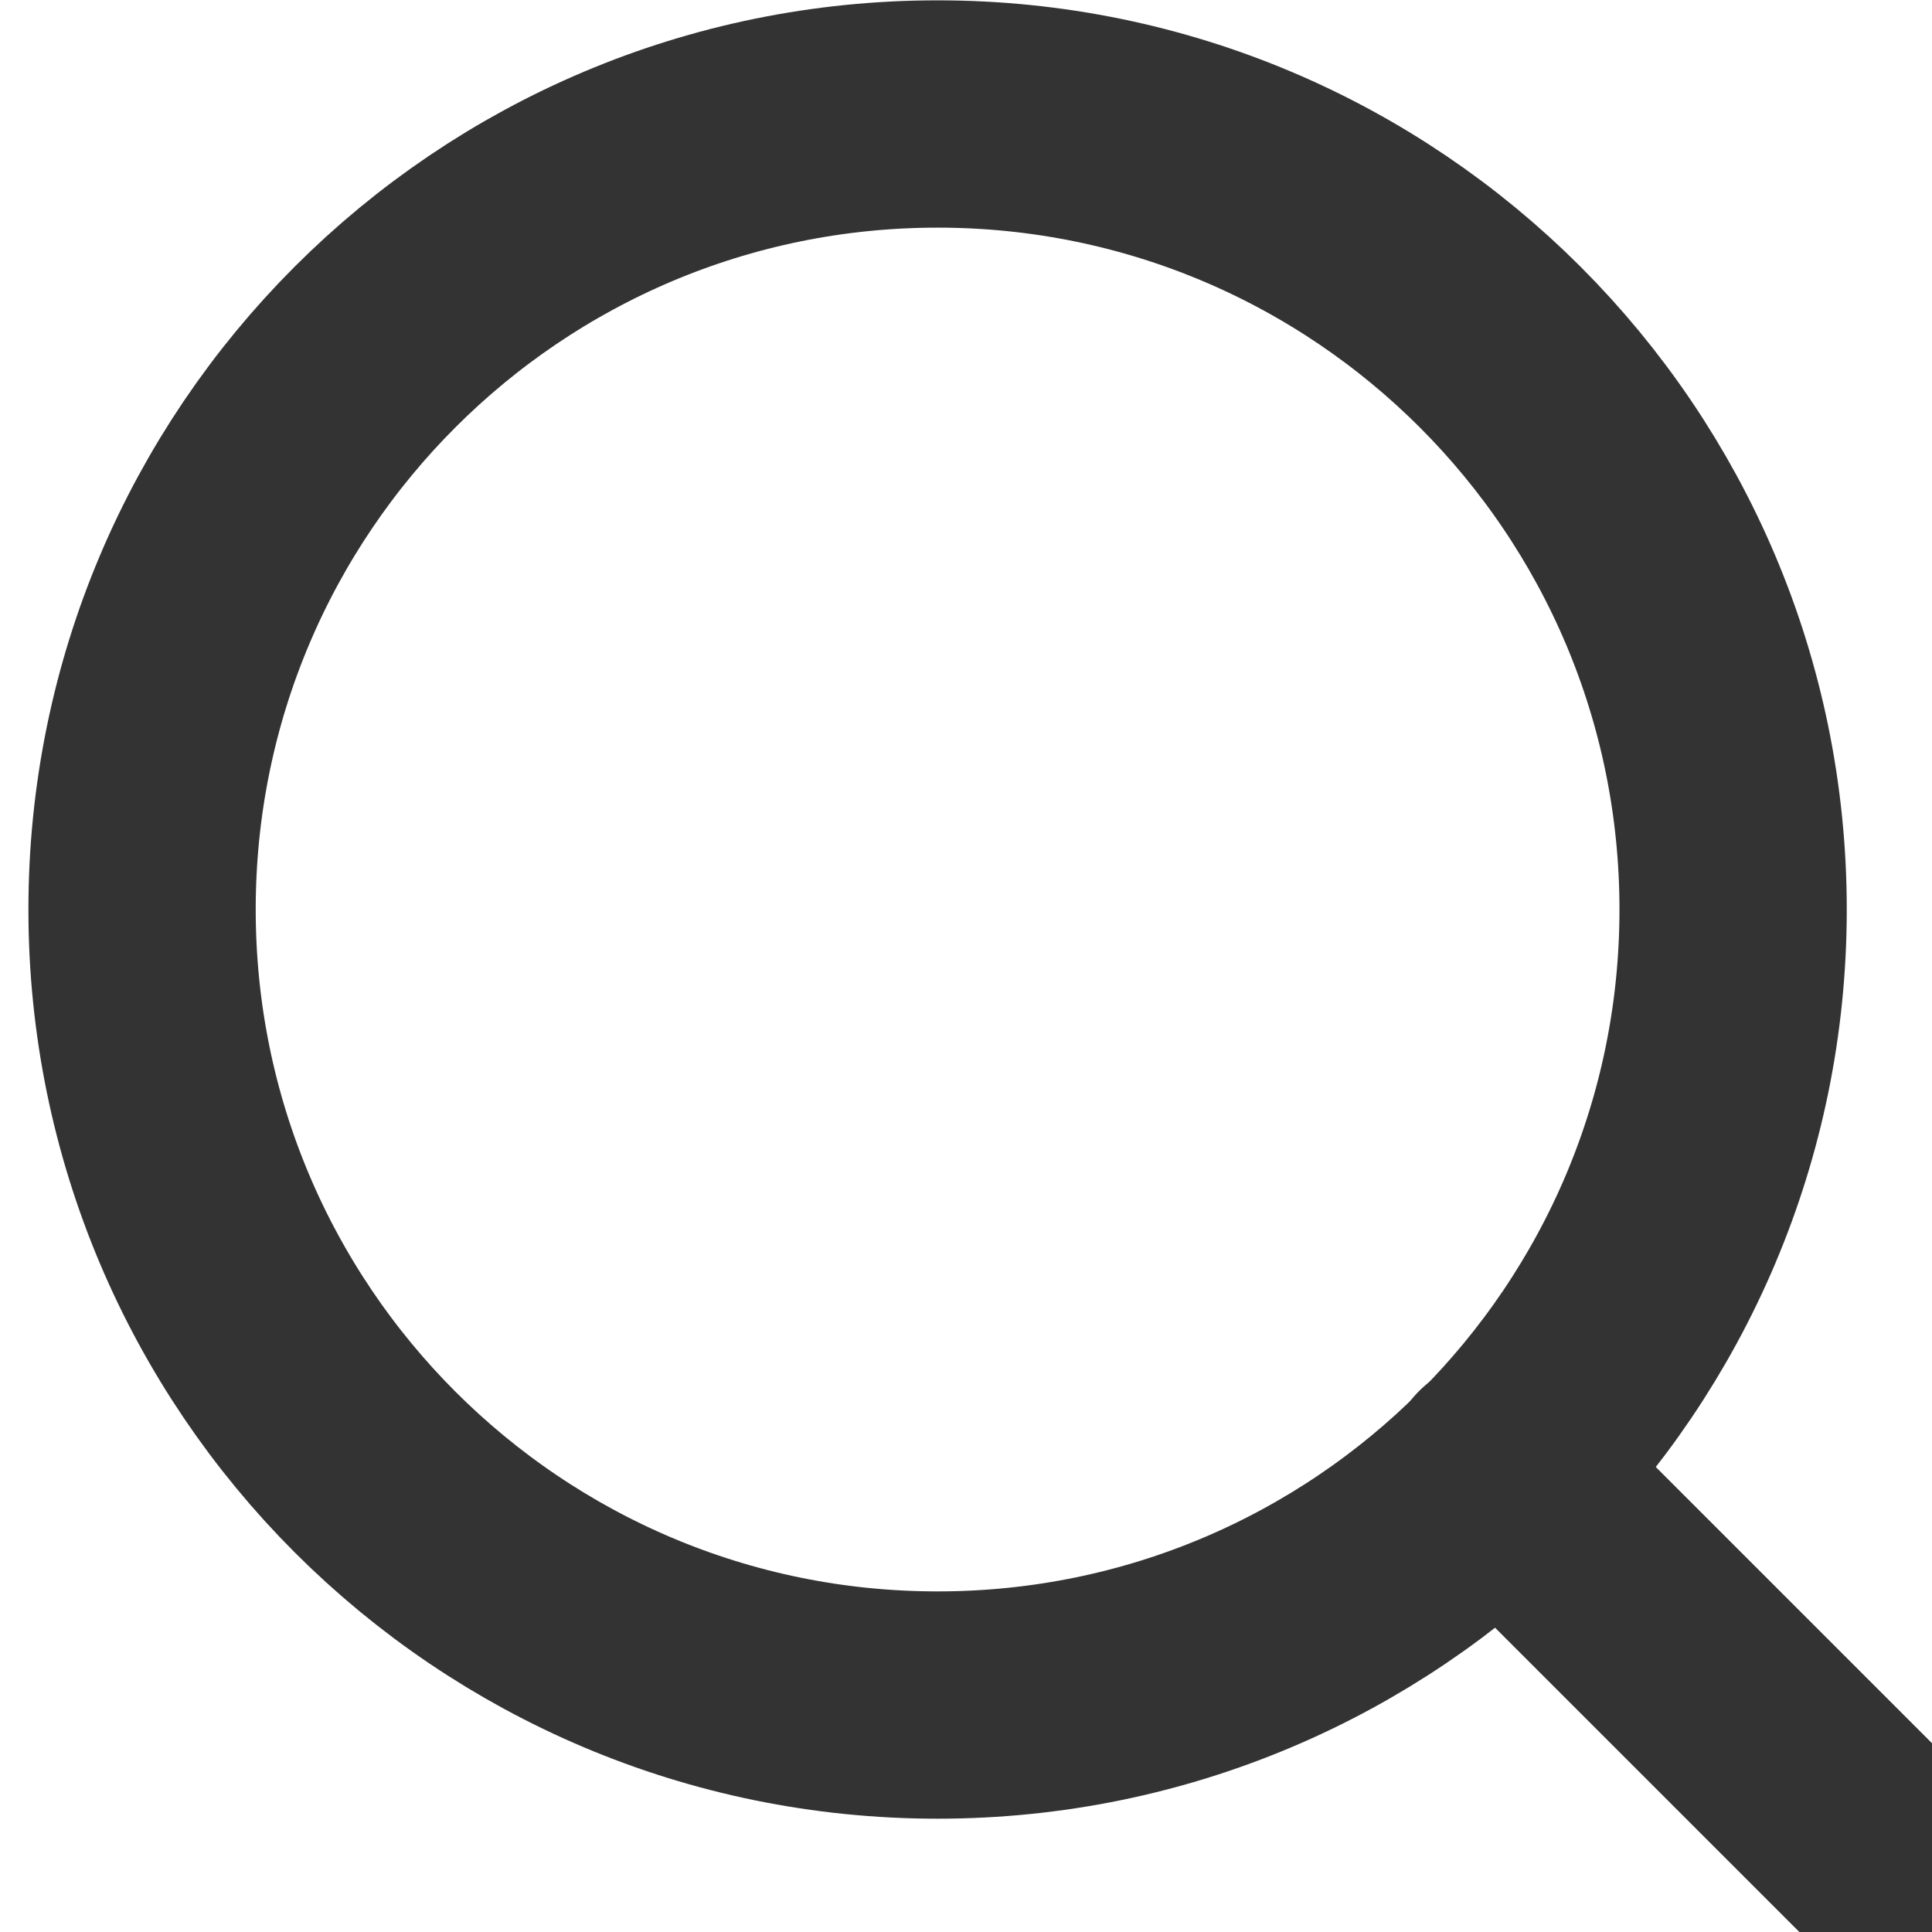
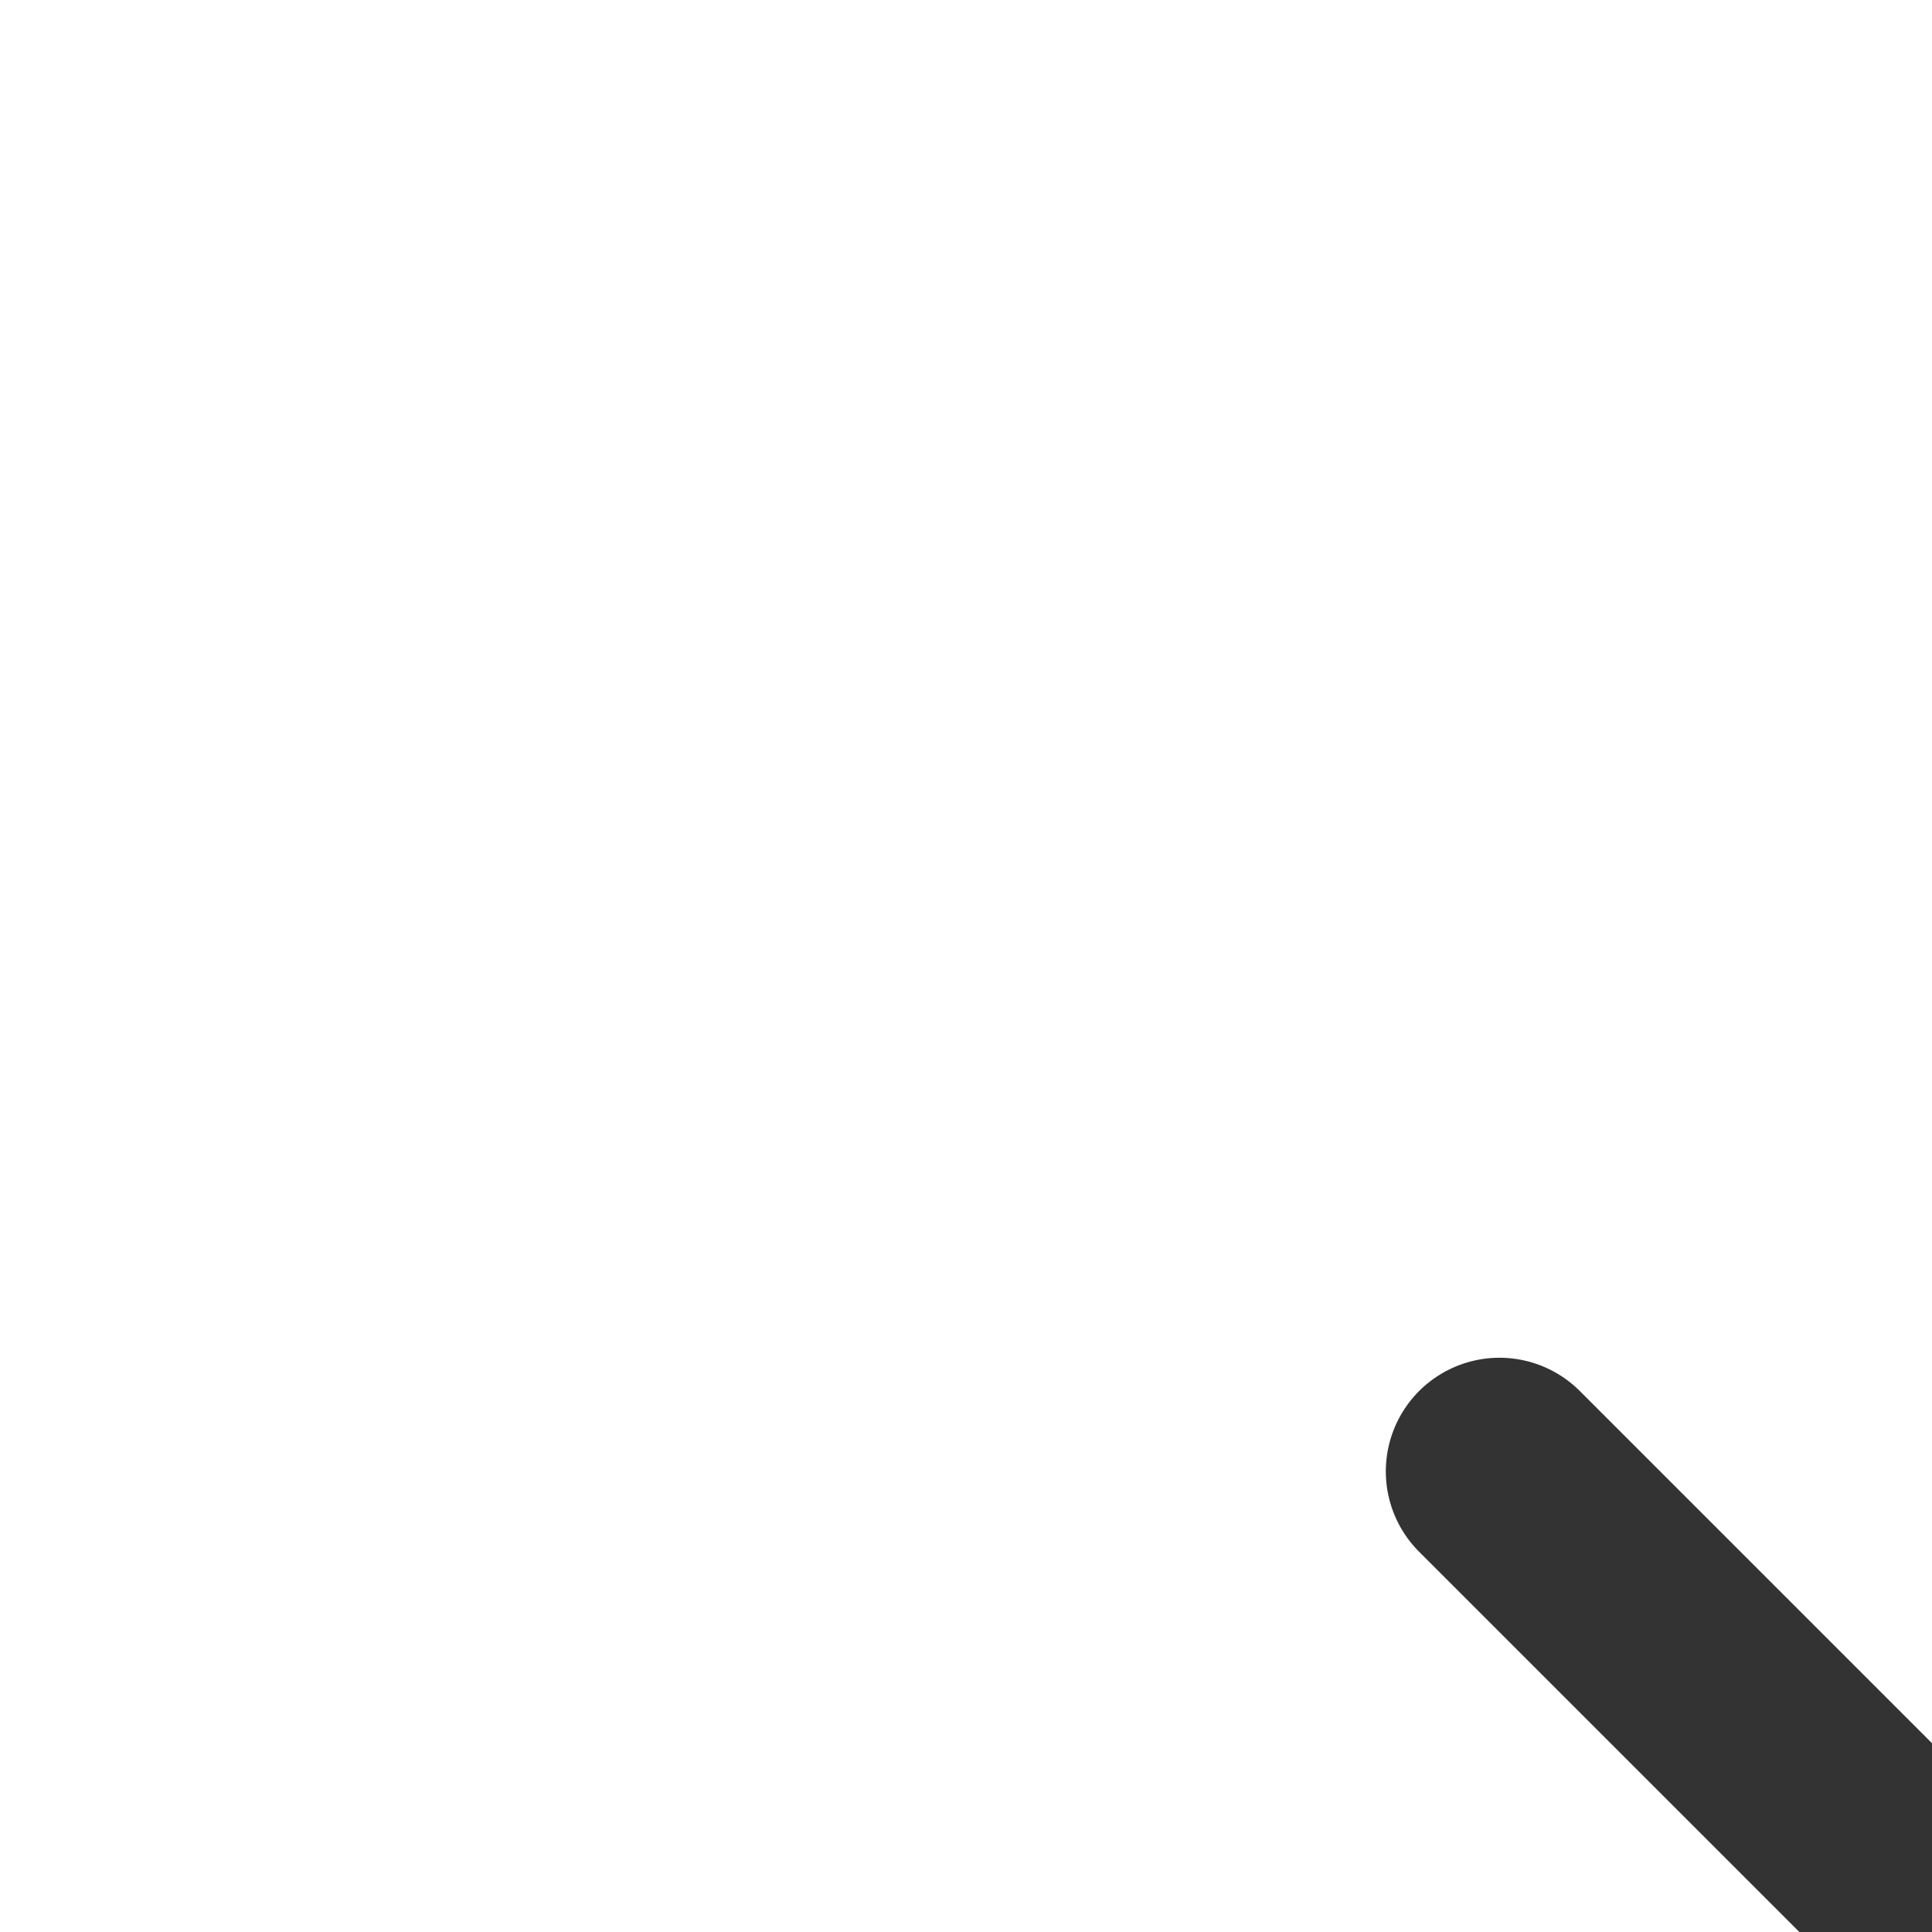
<svg xmlns="http://www.w3.org/2000/svg" width="17" height="17" viewBox="0 0 17 17" fill="none">
-   <path d="M8.25 15.003C12.116 15.003 15.25 11.869 15.25 8.003C15.25 4.137 12.116 1.003 8.25 1.003C4.384 1.003 1.25 4.137 1.25 8.003C1.25 11.869 4.384 15.003 8.25 15.003Z" stroke="#333333" stroke-width="2" stroke-linecap="round" stroke-linejoin="round" />
  <path d="M17 16.753L13.194 12.947" stroke="#333333" stroke-width="2" stroke-linecap="round" stroke-linejoin="round" />
</svg>